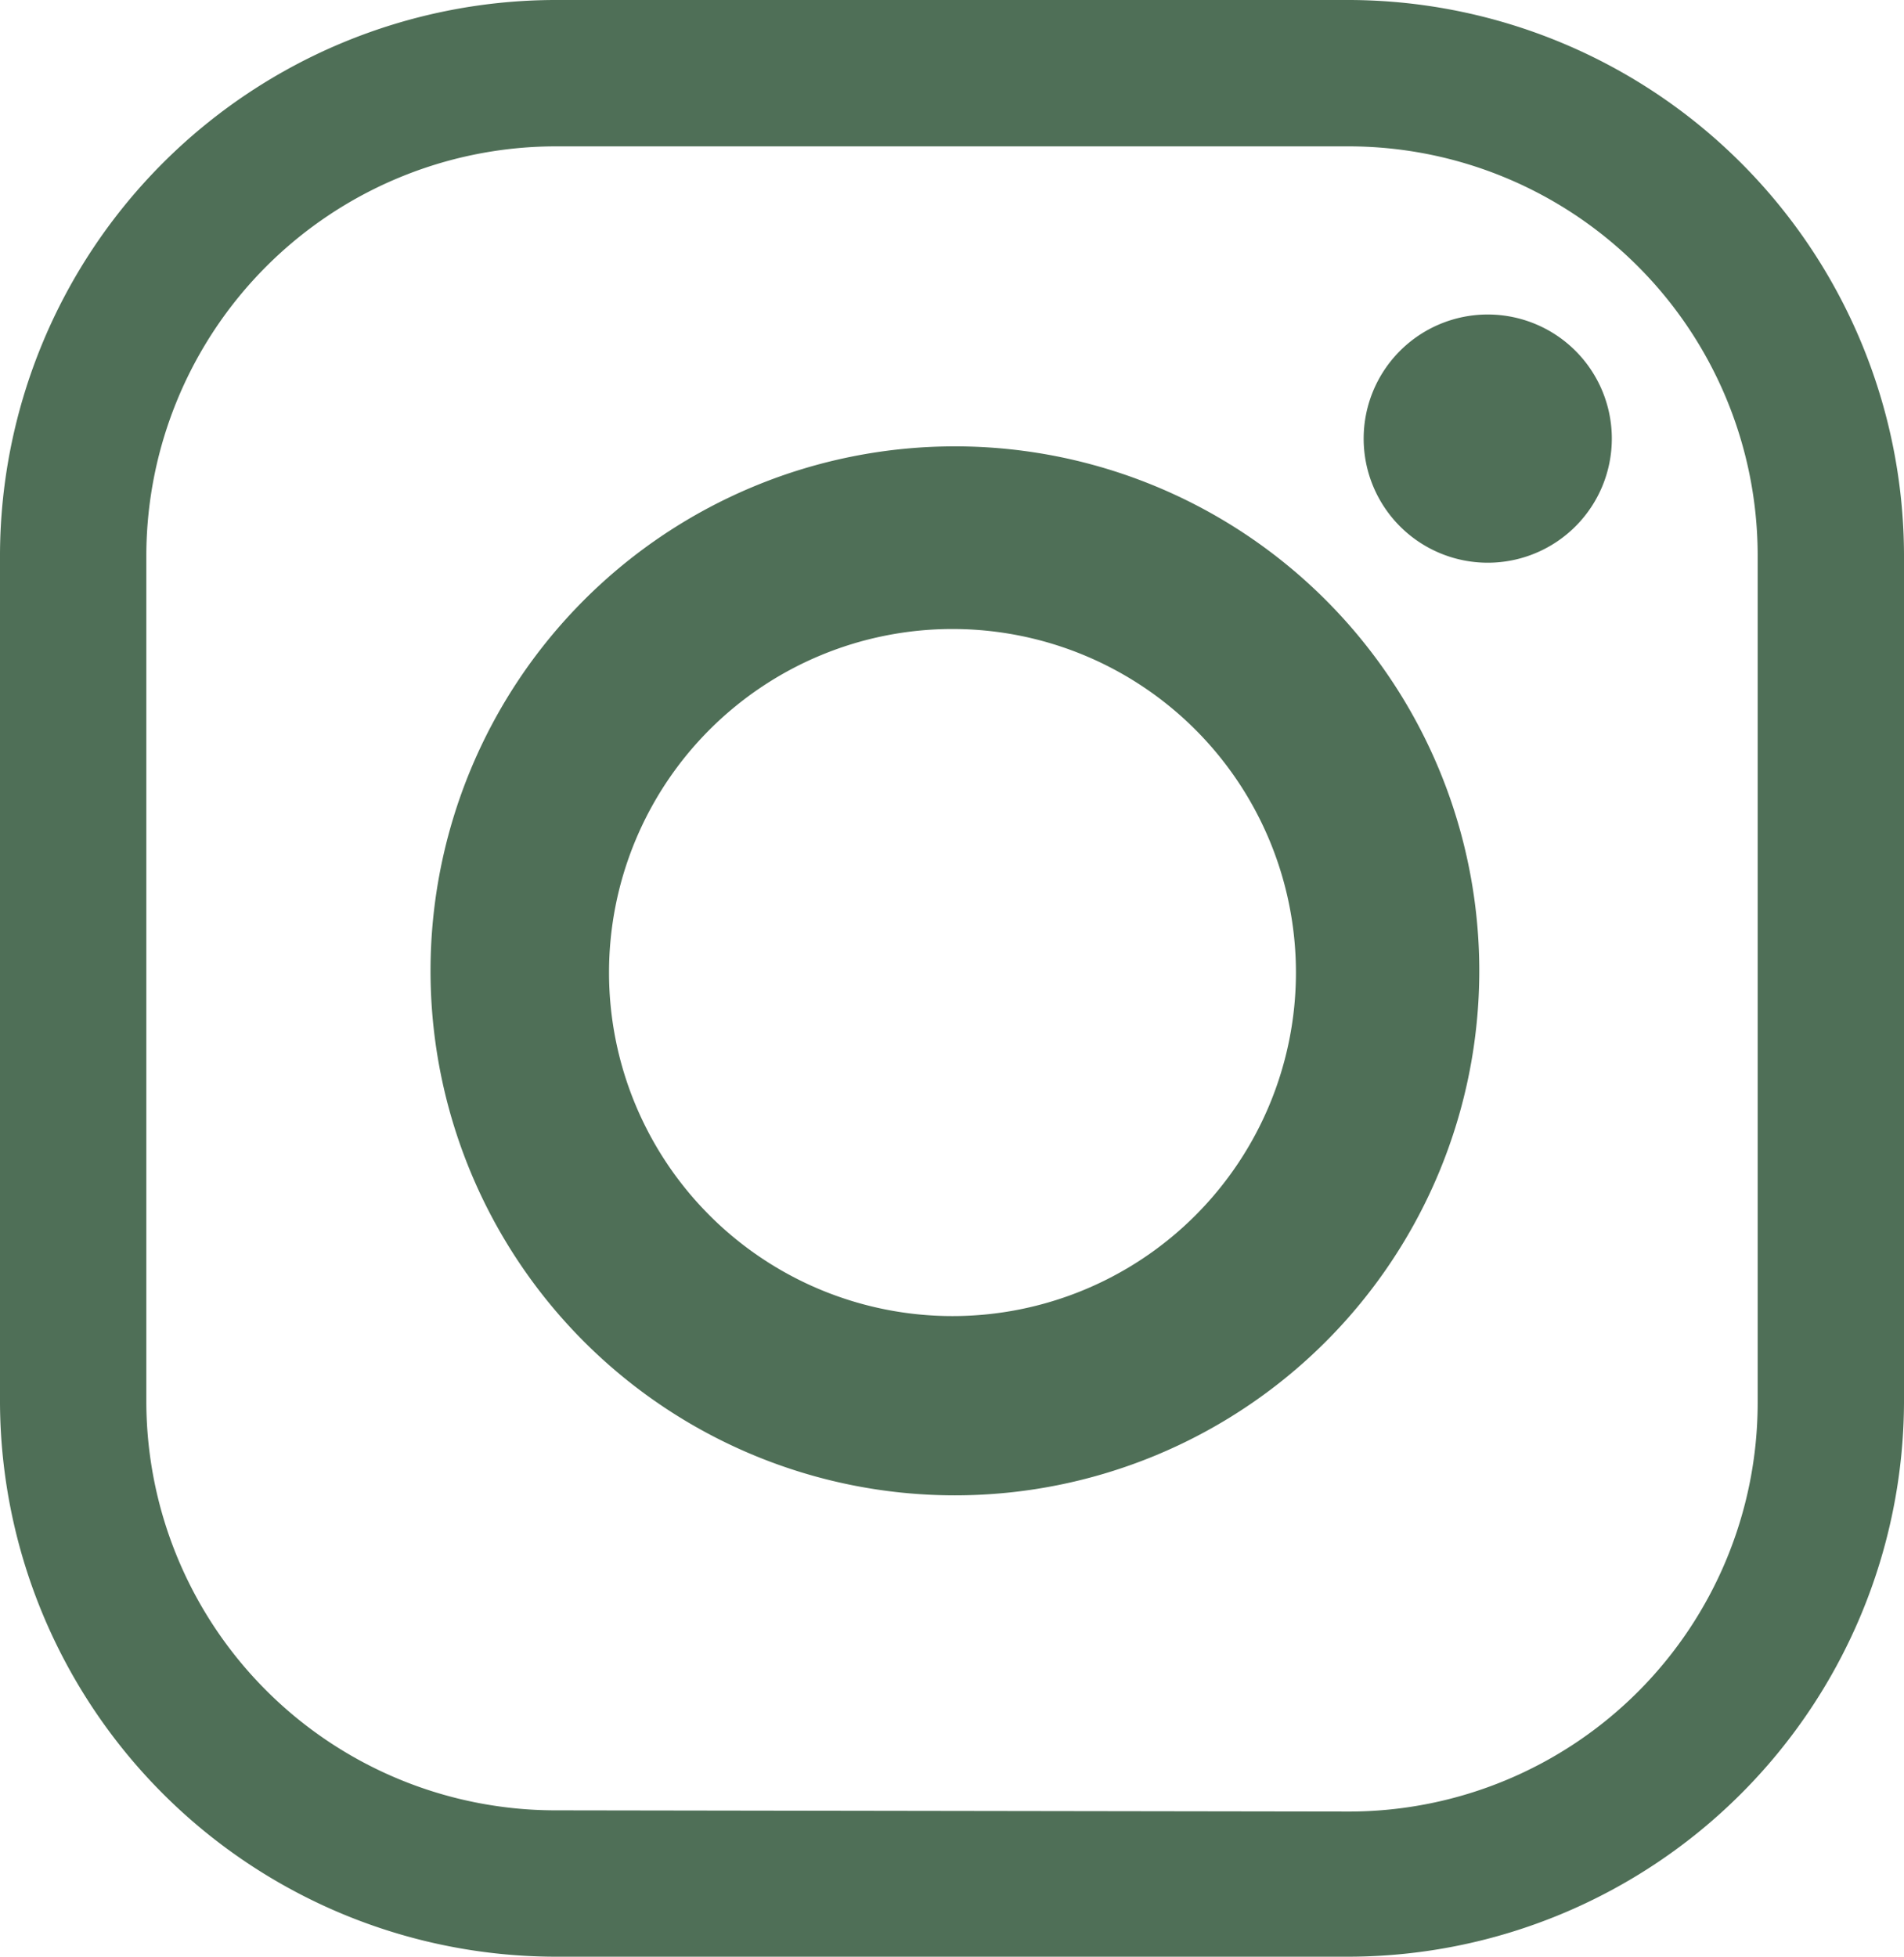
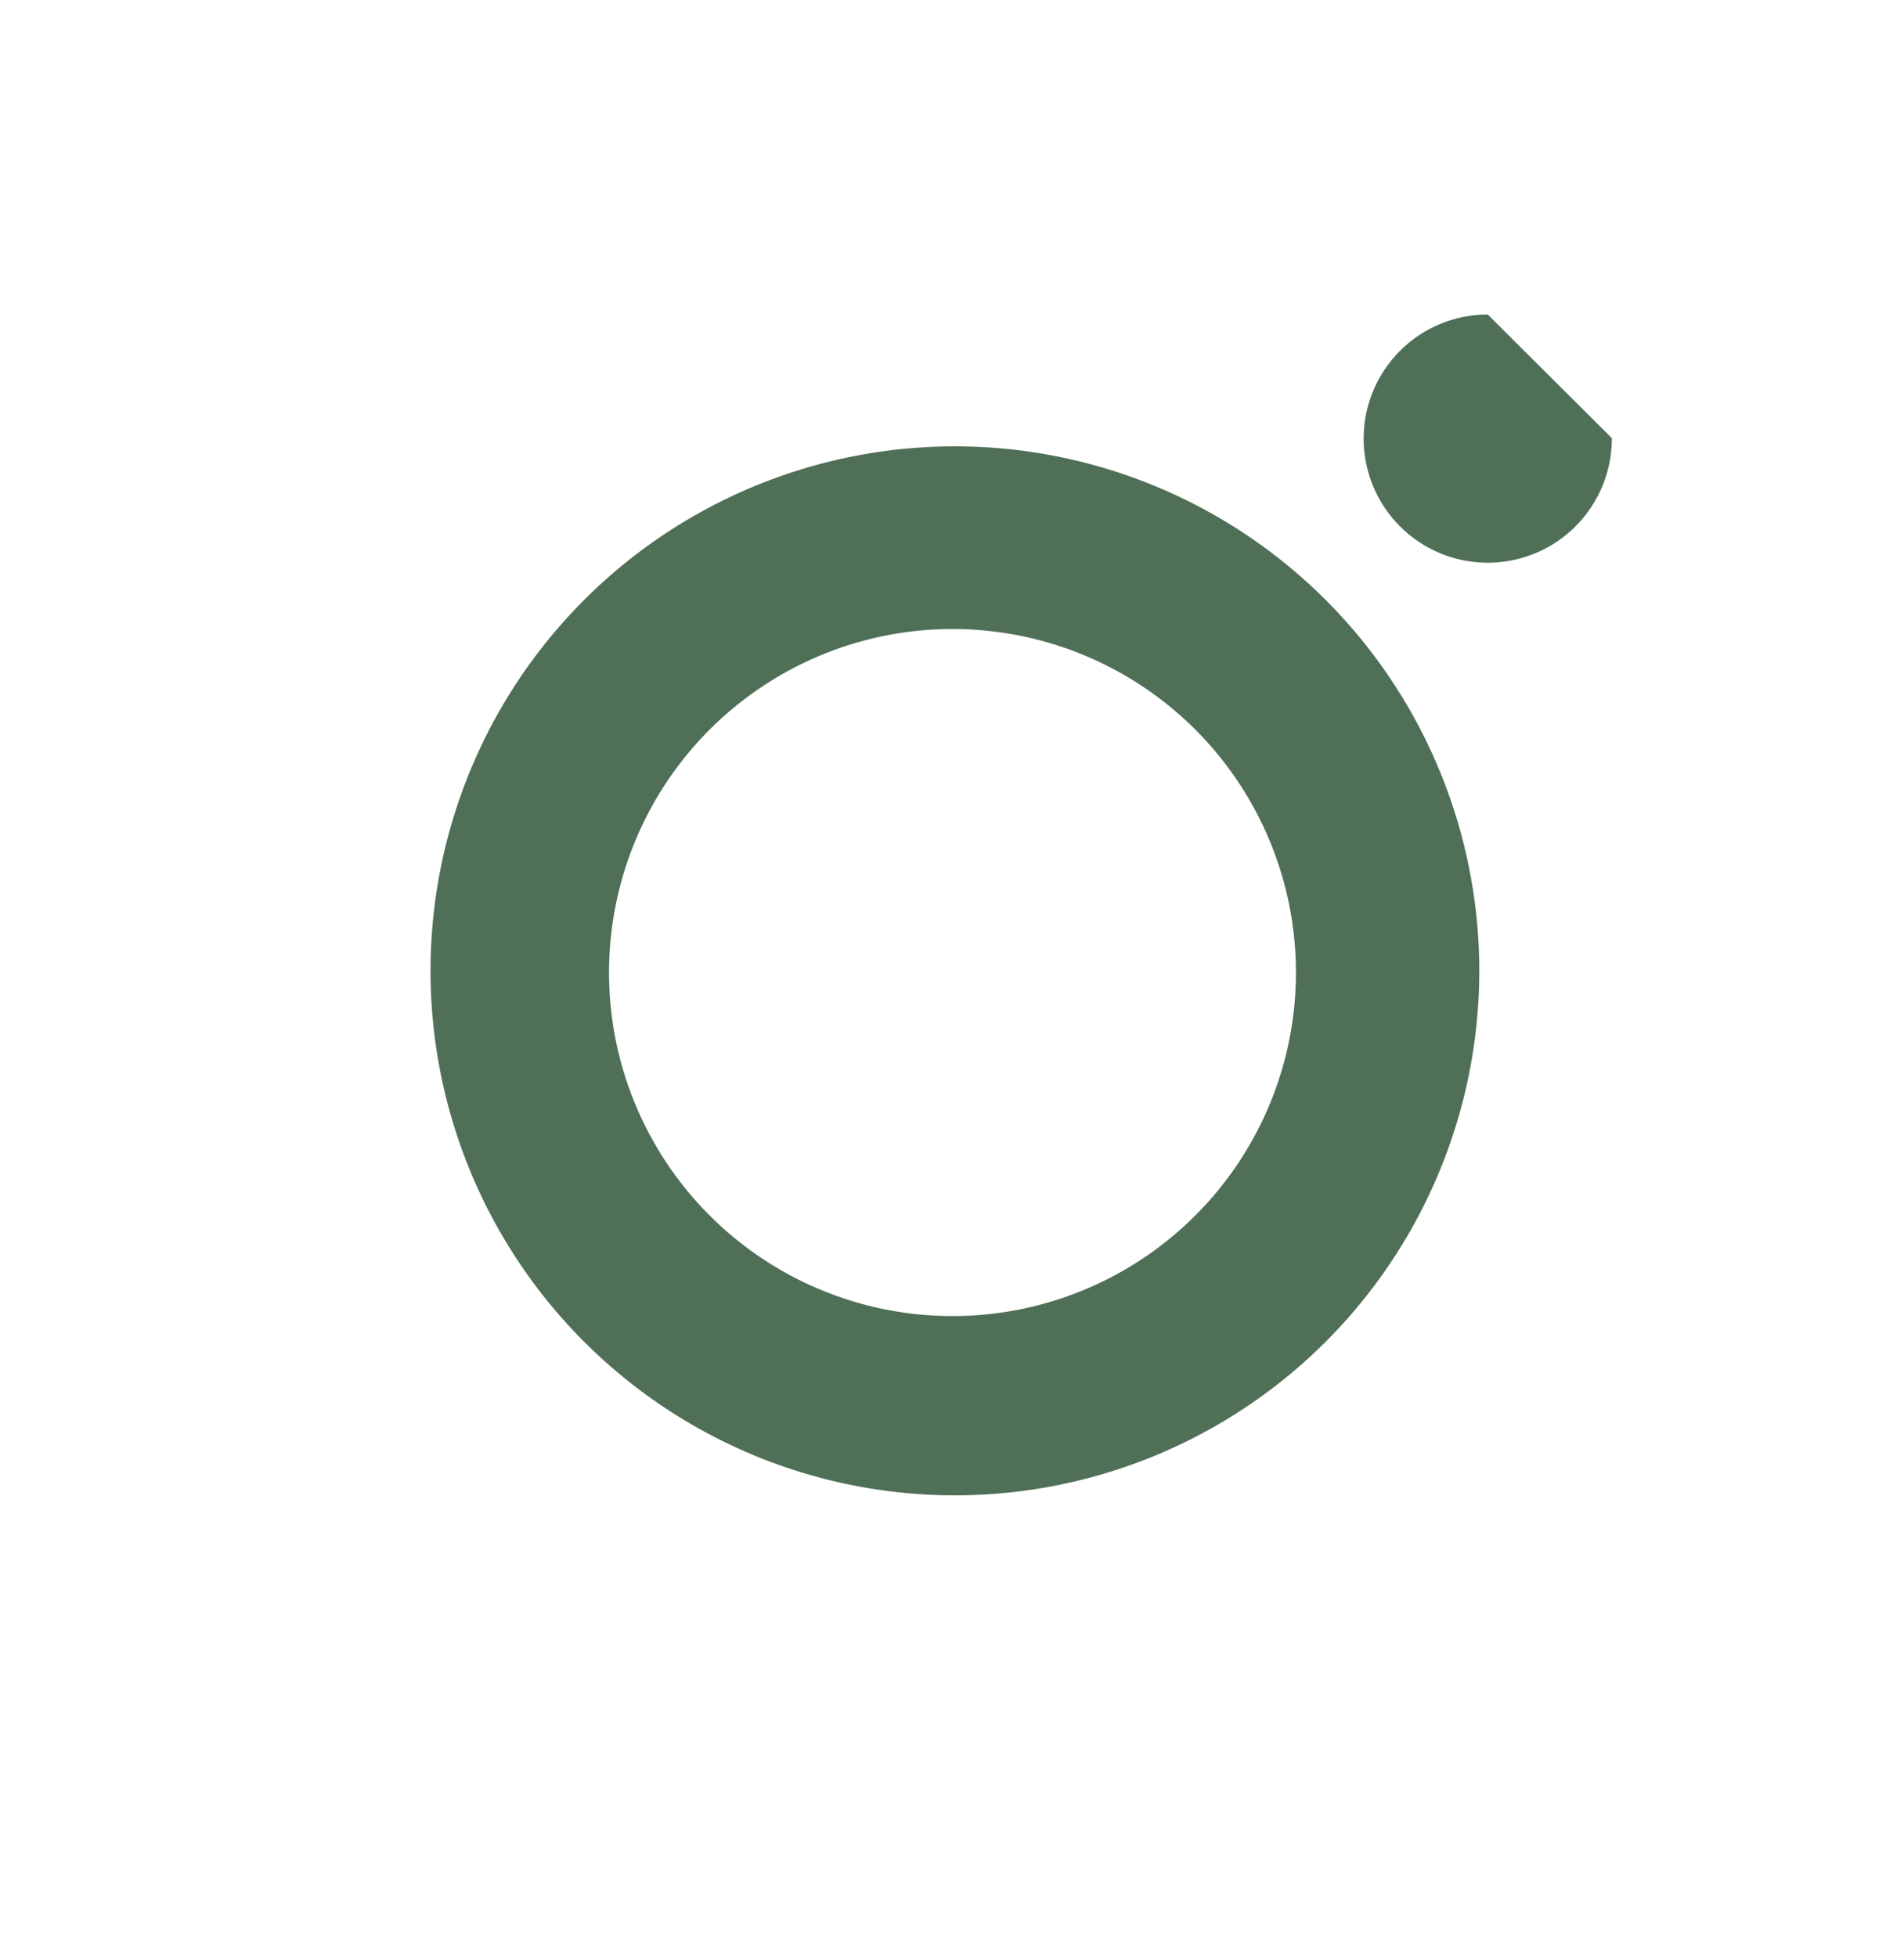
<svg xmlns="http://www.w3.org/2000/svg" width="78.72" height="80.88" viewBox="0 0 78.72 80.88">
  <g class="nc-icon-wrapper" fill="#4f6f57">
    <defs />
    <g id="Layer_2" data-name="Layer 2">
      <g id="Simple_Black" data-name="Simple Black">
-         <path class="cls-1" d="M55.82 80.88H22.9A23 23 0 0 1 0 58V22.9A23 23 0 0 1 22.9 0h32.92a23 23 0 0 1 22.9 22.9V58a23 23 0 0 1-22.9 22.88zm0-6A16.9 16.9 0 0 0 72.67 58V22.9A16.92 16.92 0 0 0 55.82 6.05H22.9A16.94 16.94 0 0 0 6.05 22.9V58A16.92 16.92 0 0 0 22.9 74.83z" style="" fill="#4f6f57" />
        <path class="cls-1" d="M61.16 40.13a21.68 21.68 0 1 1-21.68-21.68 21.68 21.68 0 0 1 21.68 21.68zM39.38 26a14.2 14.2 0 1 0 14.2 14.2A14.2 14.2 0 0 0 39.38 26z" style="" fill="#4f6f57" />
-         <path class="cls-1" d="M66.64 18.11A5.13 5.13 0 1 1 61.51 13a5.13 5.13 0 0 1 5.13 5.11z" style="" fill="#4f6f57" />
+         <path class="cls-1" d="M66.64 18.11A5.13 5.13 0 1 1 61.51 13z" style="" fill="#4f6f57" />
      </g>
    </g>
  </g>
</svg>